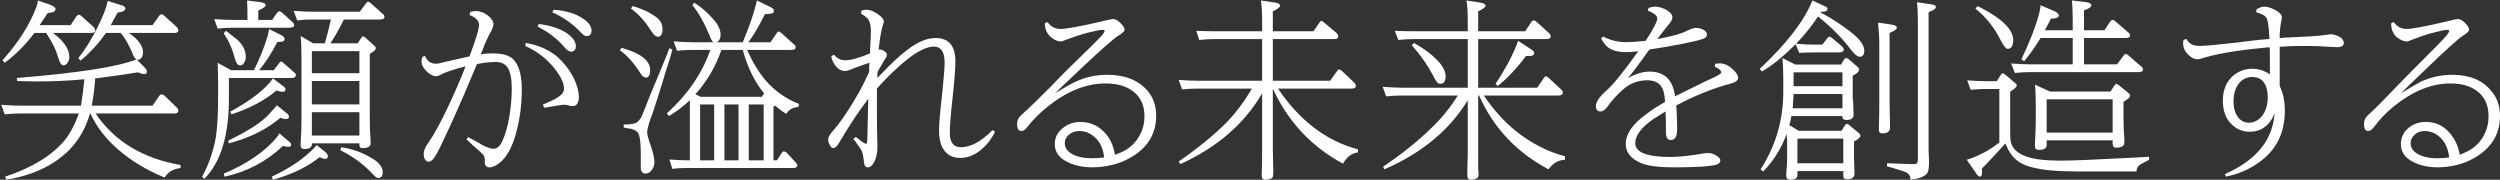
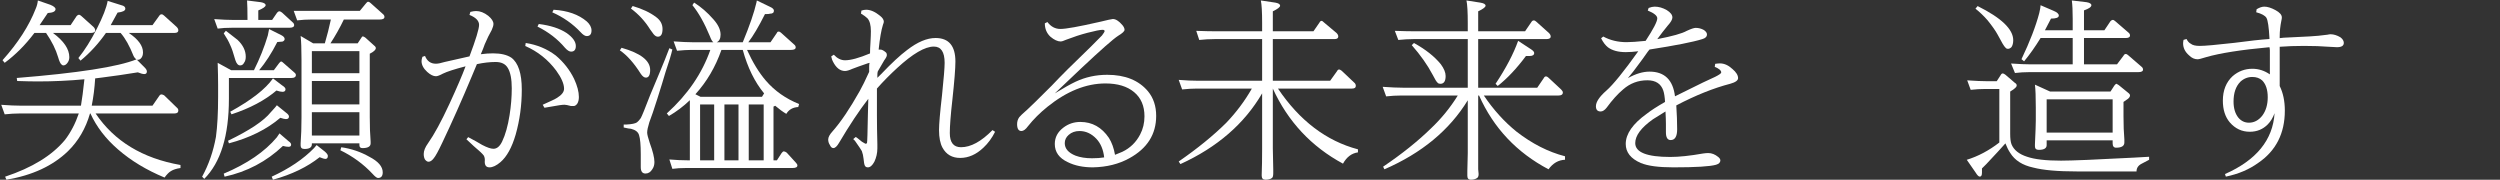
<svg xmlns="http://www.w3.org/2000/svg" width="626" height="45" viewBox="0 0 626 45" fill="none">
  <rect x="0" y="0" width="626" height="45" fill="#333333" stroke="none" />
  <path d="M22.752 8.248H13.258C15.991 10.271 17.358 12.295 17.358 14.319C17.358 14.897 17.178 15.403 16.818 15.837C16.53 16.198 16.207 16.379 15.847 16.379C15.703 16.379 15.559 16.306 15.415 16.162C15.128 15.945 14.84 15.331 14.552 14.319C13.977 12.367 12.97 10.344 11.531 8.248H8.618C6.389 11.211 3.907 13.704 1.174 15.728L0.634 15.078C4.518 10.741 7.288 6.441 8.942 2.176C9.23 1.526 9.41 0.839 9.481 0.117L12.61 1.201C13.473 1.562 13.905 1.923 13.905 2.285C13.905 2.863 13.258 3.188 11.963 3.261C11.172 4.417 10.488 5.429 9.913 6.296H17.681L19.192 4.019C19.408 3.803 19.587 3.694 19.731 3.694C19.947 3.694 20.163 3.803 20.379 4.019L23.4 6.73C23.687 7.019 23.831 7.308 23.831 7.597C23.831 8.031 23.471 8.248 22.752 8.248ZM43.684 8.248H32.247C34.62 9.838 35.807 11.464 35.807 13.126C35.807 13.777 35.627 14.283 35.268 14.644C35.052 14.861 34.8 14.969 34.513 14.969C34.441 14.969 34.369 14.969 34.297 14.969L36.239 16.921C36.599 17.282 36.778 17.607 36.778 17.896C36.778 18.33 36.562 18.547 36.131 18.547C35.771 18.547 35.232 18.402 34.513 18.113C31.42 18.619 28.435 19.053 25.558 19.414L23.831 19.631C23.687 22.016 23.4 24.293 22.968 26.461H38.181L39.907 23.968C40.051 23.751 40.231 23.642 40.447 23.642C40.59 23.642 40.806 23.715 41.094 23.859L44.223 26.895C44.511 27.112 44.654 27.365 44.654 27.654C44.654 28.16 44.331 28.413 43.684 28.413H23.939C28.614 35.351 35.699 39.652 45.194 41.314V42.073C44.187 42.217 43.396 42.47 42.82 42.832C42.317 43.121 41.777 43.663 41.202 44.458C36.67 42.579 32.786 40.23 29.549 37.411C26.457 34.737 24.155 31.737 22.644 28.413H22.537C21.457 32.171 19.623 35.315 17.034 37.845C13.222 41.531 8.079 43.916 1.605 45L1.282 44.241C8.043 42.001 13.042 38.929 16.279 35.026C17.717 33.147 18.868 30.942 19.731 28.413H4.95C3.799 28.413 2.54 28.485 1.174 28.63L0.311 26.244C2.253 26.389 3.907 26.461 5.274 26.461H20.271C20.558 24.799 20.846 22.594 21.134 19.848C17.322 20.209 13.438 20.39 9.481 20.39C8.043 20.39 6.317 20.354 4.303 20.282L4.195 19.523C19.515 18.294 29.514 16.74 34.189 14.861C33.901 14.716 33.649 14.427 33.434 13.994C32.427 11.464 31.348 9.549 30.197 8.248H26.529C24.658 10.922 22.537 13.235 20.163 15.186L19.623 14.536C21.206 12.584 22.752 10.127 24.263 7.163C25.773 4.2 26.672 1.887 26.96 0.225L30.413 1.309C31.06 1.454 31.384 1.743 31.384 2.176C31.384 2.682 30.736 3.008 29.442 3.152C28.866 4.236 28.291 5.284 27.715 6.296H38.181L39.907 3.911C40.051 3.694 40.231 3.586 40.447 3.586C40.663 3.586 40.878 3.694 41.094 3.911L44.223 6.73C44.511 7.019 44.654 7.308 44.654 7.597C44.654 8.031 44.331 8.248 43.684 8.248Z" fill="white" />
-   <path d="M82.744 10.85H89.56L90.426 9.549C90.57 9.259 90.714 9.115 90.859 9.115C91.003 9.115 91.219 9.223 91.508 9.44L93.671 11.392C93.96 11.608 94.104 11.825 94.104 12.042C94.104 12.476 93.599 12.946 92.59 13.451V29.28C92.59 31.665 92.662 33.725 92.806 35.46C92.806 35.676 92.806 35.821 92.806 35.893C92.806 36.688 92.121 37.086 90.75 37.086C90.245 37.086 89.993 36.833 89.993 36.327V35.893H78.092V36.11C78.092 36.905 77.479 37.303 76.252 37.303C75.603 37.303 75.279 37.014 75.279 36.435C75.279 36.363 75.279 36.182 75.279 35.893C75.423 33.942 75.495 31.81 75.495 29.497V14.861C75.495 12.259 75.423 10.307 75.279 9.007L78.416 10.85H81.338C81.915 8.898 82.419 6.911 82.852 4.887H78.092C76.793 4.887 75.567 4.959 74.413 5.104L73.548 2.719C75.423 2.863 77.046 2.935 78.416 2.935H90.101L91.616 0.875C91.832 0.586 92.013 0.442 92.157 0.442C92.373 0.442 92.59 0.55 92.806 0.767L95.835 3.477C96.124 3.694 96.268 3.947 96.268 4.236C96.268 4.67 95.871 4.887 95.078 4.887H86.098C85.088 6.983 83.97 8.97 82.744 10.85ZM89.993 18.33V12.801H78.092V18.33H89.993ZM89.993 20.282H78.092V26.136H89.993V20.282ZM89.993 28.087H78.092V33.942H89.993V28.087ZM73.007 19.523H57.319V24.727C57.319 33.978 55.263 40.663 51.152 44.783L50.611 44.241C52.27 41.206 53.424 37.881 54.073 34.267C54.434 31.593 54.614 28.268 54.614 24.293V21.257C54.614 19.739 54.578 17.896 54.506 15.728L57.86 17.571H63.594C65.037 14.68 66.191 11.789 67.056 8.898C67.2 8.248 67.309 7.706 67.381 7.272L70.41 8.79C70.987 9.079 71.276 9.404 71.276 9.765C71.276 10.055 71.095 10.271 70.735 10.416C70.518 10.416 70.085 10.452 69.436 10.524C67.994 13.343 66.479 15.692 64.892 17.571H68.571L69.869 15.837C70.085 15.547 70.266 15.403 70.41 15.403C70.554 15.403 70.771 15.547 71.059 15.837L73.656 18.113C73.944 18.33 74.089 18.547 74.089 18.764C74.089 19.27 73.728 19.523 73.007 19.523ZM64.676 2.61V4.995H68.138L69.328 3.261C69.544 2.971 69.761 2.827 69.977 2.827C70.122 2.827 70.338 2.935 70.626 3.152L73.223 5.537C73.512 5.754 73.656 6.007 73.656 6.296C73.656 6.73 73.259 6.947 72.466 6.947H58.184C56.742 6.947 55.516 7.019 54.506 7.163L53.64 4.778C55.588 4.923 57.211 4.995 58.509 4.995H61.971V4.67C61.971 2.646 61.935 1.128 61.863 0.117L65.325 0.55C66.118 0.695 66.515 0.948 66.515 1.309C66.515 1.671 65.902 2.104 64.676 2.61ZM56.02 8.356L56.561 7.706C57.715 8.573 58.689 9.332 59.483 9.982C60.853 11.283 61.538 12.693 61.538 14.21C61.538 14.861 61.394 15.367 61.105 15.728C60.889 16.162 60.565 16.379 60.132 16.379C59.627 16.379 59.23 15.945 58.942 15.078C58.437 13.271 58.004 12.006 57.643 11.283C57.283 10.416 56.742 9.44 56.02 8.356ZM68.354 19.631L70.626 21.366C71.204 21.727 71.492 22.052 71.492 22.341C71.492 22.775 71.24 22.992 70.735 22.992C70.374 22.992 69.869 22.884 69.22 22.667C66.335 25.124 62.584 27.112 57.968 28.63L57.643 27.979C62.909 25.088 66.479 22.305 68.354 19.631ZM69.977 33.4L72.249 35.351C72.682 35.64 72.898 35.929 72.898 36.218C72.898 36.58 72.682 36.761 72.249 36.761C71.889 36.761 71.42 36.688 70.843 36.544C66.731 40.447 61.863 43.012 56.237 44.241L56.02 43.482C61.863 41.025 66.299 37.989 69.328 34.375C69.4 34.231 69.617 33.906 69.977 33.4ZM79.282 36.327L81.338 37.953C81.842 38.387 82.095 38.748 82.095 39.037C82.095 39.543 81.879 39.796 81.446 39.796C81.229 39.796 80.76 39.652 80.039 39.362C76.938 41.82 73.043 43.699 68.354 45L68.03 44.241C72.43 42.217 75.964 39.832 78.633 37.086C78.849 36.869 79.066 36.616 79.282 36.327ZM85.233 37.628L85.449 36.869C87.973 37.23 90.317 38.025 92.481 39.254C94.717 40.41 95.835 41.711 95.835 43.157C95.835 44.096 95.439 44.566 94.645 44.566C94.357 44.566 93.888 44.205 93.239 43.482C91.003 41.097 88.334 39.146 85.233 37.628ZM69.328 26.353L71.6 28.196C72.105 28.557 72.358 28.882 72.358 29.172C72.358 29.605 72.105 29.822 71.6 29.822C71.312 29.822 70.843 29.714 70.194 29.497C66.804 32.388 62.512 34.52 57.319 35.893L57.102 35.243C62.512 32.641 66.082 30.256 67.814 28.087C68.751 27.076 69.256 26.497 69.328 26.353Z" fill="white" />
+   <path d="M82.744 10.85H89.56L90.426 9.549C90.57 9.259 90.714 9.115 90.859 9.115C91.003 9.115 91.219 9.223 91.508 9.44L93.671 11.392C93.96 11.608 94.104 11.825 94.104 12.042C94.104 12.476 93.599 12.946 92.59 13.451V29.28C92.59 31.665 92.662 33.725 92.806 35.46C92.806 35.676 92.806 35.821 92.806 35.893C92.806 36.688 92.121 37.086 90.75 37.086C90.245 37.086 89.993 36.833 89.993 36.327V35.893H78.092V36.11C78.092 36.905 77.479 37.303 76.252 37.303C75.603 37.303 75.279 37.014 75.279 36.435C75.279 36.363 75.279 36.182 75.279 35.893C75.423 33.942 75.495 31.81 75.495 29.497V14.861C75.495 12.259 75.423 10.307 75.279 9.007L78.416 10.85H81.338C81.915 8.898 82.419 6.911 82.852 4.887H78.092C76.793 4.887 75.567 4.959 74.413 5.104L73.548 2.719H90.101L91.616 0.875C91.832 0.586 92.013 0.442 92.157 0.442C92.373 0.442 92.59 0.55 92.806 0.767L95.835 3.477C96.124 3.694 96.268 3.947 96.268 4.236C96.268 4.67 95.871 4.887 95.078 4.887H86.098C85.088 6.983 83.97 8.97 82.744 10.85ZM89.993 18.33V12.801H78.092V18.33H89.993ZM89.993 20.282H78.092V26.136H89.993V20.282ZM89.993 28.087H78.092V33.942H89.993V28.087ZM73.007 19.523H57.319V24.727C57.319 33.978 55.263 40.663 51.152 44.783L50.611 44.241C52.27 41.206 53.424 37.881 54.073 34.267C54.434 31.593 54.614 28.268 54.614 24.293V21.257C54.614 19.739 54.578 17.896 54.506 15.728L57.86 17.571H63.594C65.037 14.68 66.191 11.789 67.056 8.898C67.2 8.248 67.309 7.706 67.381 7.272L70.41 8.79C70.987 9.079 71.276 9.404 71.276 9.765C71.276 10.055 71.095 10.271 70.735 10.416C70.518 10.416 70.085 10.452 69.436 10.524C67.994 13.343 66.479 15.692 64.892 17.571H68.571L69.869 15.837C70.085 15.547 70.266 15.403 70.41 15.403C70.554 15.403 70.771 15.547 71.059 15.837L73.656 18.113C73.944 18.33 74.089 18.547 74.089 18.764C74.089 19.27 73.728 19.523 73.007 19.523ZM64.676 2.61V4.995H68.138L69.328 3.261C69.544 2.971 69.761 2.827 69.977 2.827C70.122 2.827 70.338 2.935 70.626 3.152L73.223 5.537C73.512 5.754 73.656 6.007 73.656 6.296C73.656 6.73 73.259 6.947 72.466 6.947H58.184C56.742 6.947 55.516 7.019 54.506 7.163L53.64 4.778C55.588 4.923 57.211 4.995 58.509 4.995H61.971V4.67C61.971 2.646 61.935 1.128 61.863 0.117L65.325 0.55C66.118 0.695 66.515 0.948 66.515 1.309C66.515 1.671 65.902 2.104 64.676 2.61ZM56.02 8.356L56.561 7.706C57.715 8.573 58.689 9.332 59.483 9.982C60.853 11.283 61.538 12.693 61.538 14.21C61.538 14.861 61.394 15.367 61.105 15.728C60.889 16.162 60.565 16.379 60.132 16.379C59.627 16.379 59.23 15.945 58.942 15.078C58.437 13.271 58.004 12.006 57.643 11.283C57.283 10.416 56.742 9.44 56.02 8.356ZM68.354 19.631L70.626 21.366C71.204 21.727 71.492 22.052 71.492 22.341C71.492 22.775 71.24 22.992 70.735 22.992C70.374 22.992 69.869 22.884 69.22 22.667C66.335 25.124 62.584 27.112 57.968 28.63L57.643 27.979C62.909 25.088 66.479 22.305 68.354 19.631ZM69.977 33.4L72.249 35.351C72.682 35.64 72.898 35.929 72.898 36.218C72.898 36.58 72.682 36.761 72.249 36.761C71.889 36.761 71.42 36.688 70.843 36.544C66.731 40.447 61.863 43.012 56.237 44.241L56.02 43.482C61.863 41.025 66.299 37.989 69.328 34.375C69.4 34.231 69.617 33.906 69.977 33.4ZM79.282 36.327L81.338 37.953C81.842 38.387 82.095 38.748 82.095 39.037C82.095 39.543 81.879 39.796 81.446 39.796C81.229 39.796 80.76 39.652 80.039 39.362C76.938 41.82 73.043 43.699 68.354 45L68.03 44.241C72.43 42.217 75.964 39.832 78.633 37.086C78.849 36.869 79.066 36.616 79.282 36.327ZM85.233 37.628L85.449 36.869C87.973 37.23 90.317 38.025 92.481 39.254C94.717 40.41 95.835 41.711 95.835 43.157C95.835 44.096 95.439 44.566 94.645 44.566C94.357 44.566 93.888 44.205 93.239 43.482C91.003 41.097 88.334 39.146 85.233 37.628ZM69.328 26.353L71.6 28.196C72.105 28.557 72.358 28.882 72.358 29.172C72.358 29.605 72.105 29.822 71.6 29.822C71.312 29.822 70.843 29.714 70.194 29.497C66.804 32.388 62.512 34.52 57.319 35.893L57.102 35.243C62.512 32.641 66.082 30.256 67.814 28.087C68.751 27.076 69.256 26.497 69.328 26.353Z" fill="white" />
  <path d="M119.414 16.062L118.105 19.198C115.631 25.109 113.194 30.587 110.793 35.633C109.774 37.796 109.047 39.129 108.61 39.634C108.174 40.211 107.737 40.499 107.301 40.499C107.01 40.499 106.719 40.319 106.428 39.958C106.209 39.598 106.1 39.129 106.1 38.553C106.1 37.76 106.464 36.859 107.191 35.849C108.719 33.687 110.502 30.407 112.539 26.01C114.431 21.901 115.777 18.765 116.577 16.603C113.812 17.324 111.921 17.936 110.902 18.441C110.102 18.873 109.52 19.09 109.156 19.09C108.501 19.09 107.773 18.729 106.973 18.008C106.027 17.143 105.554 16.242 105.554 15.305C105.554 15.017 105.627 14.656 105.773 14.224L106.428 14.008C106.937 15.305 107.846 15.954 109.156 15.954C109.665 15.954 110.393 15.81 111.338 15.521C112.357 15.305 114.431 14.837 117.559 14.116C119.16 9.863 119.96 7.232 119.96 6.223C119.96 5.213 119.16 4.384 117.559 3.736L117.777 2.979C118.359 2.835 118.832 2.762 119.196 2.762C120.215 2.762 121.233 3.159 122.252 3.952C123.125 4.673 123.561 5.358 123.561 6.006C123.561 6.367 123.416 6.871 123.125 7.52C122.543 8.529 121.961 9.719 121.379 11.088C121.16 11.737 120.833 12.566 120.397 13.575C121.488 13.431 122.506 13.359 123.452 13.359C125.417 13.359 126.945 13.719 128.036 14.44C129.782 15.738 130.655 18.405 130.655 22.442C130.655 26.334 130.146 30.083 129.127 33.687C128.181 36.931 126.908 39.237 125.308 40.607C124.289 41.472 123.38 41.905 122.579 41.905C121.779 41.905 121.379 41.436 121.379 40.499C121.451 39.922 121.379 39.418 121.16 38.985C120.869 38.553 120.033 37.76 118.65 36.606C117.85 35.886 117.232 35.309 116.795 34.876L117.232 34.336C118.614 35.056 119.778 35.705 120.724 36.282C121.961 36.931 122.907 37.255 123.561 37.255C124.434 37.255 125.162 36.642 125.744 35.417C126.544 33.759 127.163 31.56 127.599 28.821C127.963 26.514 128.145 24.28 128.145 22.117C128.145 19.811 127.818 18.117 127.163 17.035C126.581 16.026 125.562 15.521 124.107 15.521C122.652 15.521 121.088 15.702 119.414 16.062ZM131.528 11.521L131.637 10.764C134.475 11.196 136.985 12.242 139.167 13.9C141.132 15.558 142.66 17.504 143.751 19.738C144.551 21.468 144.951 22.982 144.951 24.28C144.951 25.001 144.806 25.577 144.515 26.01C144.224 26.37 143.933 26.55 143.642 26.55C143.424 26.55 143.205 26.55 142.987 26.55C142.187 26.334 141.641 26.226 141.35 26.226C141.059 26.226 140.659 26.262 140.15 26.334C140.15 26.334 138.876 26.55 136.33 26.983L135.893 26.226C137.858 25.361 139.058 24.784 139.495 24.496C140.659 23.775 141.241 23.018 141.241 22.225C141.241 21 140.586 19.486 139.277 17.684C137.239 14.945 134.657 12.89 131.528 11.521ZM138.294 3.087L138.622 2.438C142.114 2.654 144.879 3.628 146.916 5.358C147.716 6.078 148.116 6.835 148.116 7.628C148.116 8.565 147.716 9.034 146.916 9.034C146.479 9.034 145.97 8.709 145.388 8.061C143.424 5.97 141.059 4.312 138.294 3.087ZM134.584 6.655L134.911 6.006C137.821 6.367 140.15 7.124 141.896 8.277C143.424 9.358 144.188 10.44 144.188 11.521C144.188 12.458 143.787 12.927 142.987 12.927C142.551 12.927 142.041 12.602 141.459 11.953C139.64 9.791 137.349 8.025 134.584 6.655Z" fill="white" />
  <path d="M198.065 12.498H187.058C188.482 15.629 190.05 18.191 191.76 20.183C193.968 22.745 196.747 24.702 200.095 26.054L199.881 26.801C198.528 26.872 197.53 27.442 196.889 28.509C196.034 28.011 195.108 27.335 194.111 26.481C193.968 26.552 193.826 26.623 193.683 26.694V40.143H194.538L195.714 38.329C195.927 38.044 196.105 37.902 196.248 37.902C196.462 37.902 196.711 38.009 196.996 38.222L199.24 40.677C199.525 40.962 199.668 41.211 199.668 41.424C199.668 41.851 199.276 42.065 198.492 42.065H171.883C170.529 42.065 169.354 42.136 168.356 42.278L167.608 39.93C169.247 40.072 170.778 40.143 172.203 40.143H172.738V28.402V27.869C172.738 26.445 172.738 25.52 172.738 25.093C171.099 26.659 169.354 27.975 167.501 29.043L166.967 28.402C172.168 23.706 175.801 18.404 177.867 12.498H173.058C172.132 12.498 170.956 12.569 169.532 12.712L168.677 10.363C170.672 10.506 172.239 10.577 173.379 10.577H178.615C178.33 10.363 178.045 9.865 177.76 9.083C176.407 5.809 174.946 3.212 173.379 1.291L173.806 0.65C175.516 1.718 177.119 3.105 178.615 4.813C179.826 6.165 180.432 7.446 180.432 8.656C180.432 9.652 180.111 10.292 179.47 10.577H185.989C187.699 6.45 188.839 3.141 189.409 0.65L189.515 0.117L192.828 1.718C193.469 2.002 193.79 2.322 193.79 2.678C193.79 3.176 193.469 3.425 192.828 3.425C192.686 3.497 192.258 3.532 191.546 3.532C189.979 6.663 188.589 9.011 187.378 10.577H192.935L194.538 8.229C194.609 8.015 194.752 7.908 194.966 7.908C195.179 7.908 195.393 8.015 195.607 8.229L198.813 11.111C199.098 11.324 199.24 11.573 199.24 11.858C199.24 12.285 198.848 12.498 198.065 12.498ZM175.409 24.239H190.798L191.332 23.386C188.981 20.539 187.2 16.91 185.989 12.498H180.646C179.15 16.768 176.977 20.468 174.127 23.599L175.409 24.239ZM191.225 40.143V26.161H187.485V40.143H191.225ZM184.92 40.143V26.161H181.394V40.143H184.92ZM178.829 40.143V26.161H175.302V40.143H178.829ZM157.99 2.145L158.418 1.504C160.84 2.216 162.799 3.141 164.295 4.279C165.364 5.062 165.898 6.058 165.898 7.268C165.898 8.549 165.506 9.189 164.723 9.189C164.366 9.189 164.01 8.976 163.654 8.549C163.583 8.478 163.298 8.086 162.799 7.375C161.517 5.311 159.914 3.568 157.99 2.145ZM155.212 12.605L155.639 11.964C160.412 13.316 162.799 15.167 162.799 17.515C162.799 18.796 162.443 19.436 161.73 19.436C161.303 19.436 160.876 19.116 160.448 18.476C158.738 15.771 156.993 13.815 155.212 12.605ZM156.173 31.925V31.177C156.458 31.177 156.708 31.177 156.922 31.177C158.204 31.106 159.059 30.928 159.486 30.644C159.771 30.43 160.092 30.074 160.448 29.576C160.733 29.078 161.517 27.157 162.799 23.812C163.227 22.745 164.046 20.788 165.257 17.942C166.041 16.092 166.824 14.135 167.608 12.071L168.356 12.392C168.071 13.672 167.501 15.558 166.646 18.049C166.219 19.543 165.542 21.749 164.616 24.666C163.761 27.37 163.084 29.363 162.585 30.644C162.229 31.782 162.051 32.636 162.051 33.205C162.051 33.632 162.265 34.486 162.692 35.767C163.476 37.902 163.868 39.503 163.868 40.57C163.868 41.282 163.69 41.887 163.333 42.385C162.906 43.096 162.336 43.452 161.624 43.452C160.84 43.452 160.448 42.919 160.448 41.851C160.448 41.638 160.448 41.14 160.448 40.357C160.448 39.788 160.448 39.218 160.448 38.649C160.448 36.301 160.306 34.7 160.021 33.846C159.807 33.063 159.13 32.529 157.99 32.245C157.705 32.245 157.1 32.138 156.173 31.925Z" fill="white" />
  <path d="M217.747 15.737L217.315 15.844C215.444 16.487 214.148 16.952 213.428 17.238C212.636 17.596 212.024 17.774 211.593 17.774C210.369 17.774 209.361 16.988 208.569 15.415C208.425 15.2 208.281 14.771 208.137 14.128L208.785 13.699C209.649 14.628 210.585 15.093 211.593 15.093C213.032 15.093 215.12 14.521 217.855 13.377C217.855 12.591 217.891 11.697 217.963 10.696C218.035 9.481 218.071 8.515 218.071 7.8C218.071 6.299 217.783 5.226 217.207 4.583C216.848 4.226 216.308 3.832 215.588 3.403L215.696 2.653C216.128 2.51 216.524 2.438 216.884 2.438C217.963 2.438 219.115 2.939 220.339 3.94C220.987 4.44 221.311 4.941 221.311 5.441C221.311 5.584 221.239 5.834 221.095 6.192C220.663 7.55 220.303 9.624 220.015 12.412C220.231 12.412 220.375 12.412 220.447 12.412C220.807 12.412 221.239 12.627 221.743 13.055C221.959 13.198 222.067 13.449 222.067 13.806C222.067 14.092 221.851 14.521 221.419 15.093C221.059 15.665 220.519 16.595 219.799 17.881C219.727 18.096 219.691 18.418 219.691 18.847C219.691 19.133 219.691 19.347 219.691 19.49C219.979 19.204 220.303 18.883 220.663 18.525C223.254 15.808 225.414 13.806 227.142 12.519C229.733 10.517 232.109 9.516 234.268 9.516C237.58 9.516 239.235 11.482 239.235 15.415C239.235 17.131 238.983 20.312 238.479 24.96C238.047 28.749 237.832 31.538 237.832 33.325C237.832 35.684 238.767 36.864 240.639 36.864C243.087 36.864 245.714 35.434 248.522 32.574L249.169 33.003C248.378 34.576 247.406 35.899 246.254 36.971C244.454 38.687 242.511 39.545 240.423 39.545C238.407 39.545 236.932 38.687 235.996 36.971C235.42 35.899 235.132 34.433 235.132 32.574C235.132 31.073 235.384 28.141 235.888 23.78C236.32 19.633 236.536 16.952 236.536 15.737C236.536 13.02 235.636 11.661 233.836 11.661C231.605 11.661 228.545 13.449 224.658 17.023C222.858 18.668 221.167 20.384 219.583 22.171V25.067C219.583 26.854 219.583 28.106 219.583 28.821C219.583 31.037 219.619 33.468 219.691 36.113C219.691 36.542 219.691 36.9 219.691 37.186C219.691 38.33 219.439 39.438 218.935 40.51C218.431 41.44 217.891 41.905 217.315 41.905C216.956 41.905 216.704 41.762 216.56 41.476C216.416 41.19 216.308 40.618 216.236 39.76C216.164 39.045 216.02 38.401 215.804 37.829C215.66 37.543 215.084 36.685 214.076 35.255L213.644 34.826L214.292 34.29C214.436 34.362 214.94 34.755 215.804 35.47C216.38 35.827 216.704 36.006 216.776 36.006C216.92 36.006 217.028 35.934 217.099 35.792C217.171 35.506 217.243 33.218 217.315 28.928C217.315 28.785 217.351 27.391 217.423 24.745C215.192 27.605 212.744 31.287 210.081 35.792C209.577 36.65 209.109 37.078 208.677 37.078C208.317 37.078 208.029 36.828 207.813 36.328C207.525 35.899 207.381 35.434 207.381 34.934C207.381 34.362 207.741 33.682 208.461 32.896C210.549 30.537 212.816 27.176 215.264 22.815C215.912 21.671 216.704 20.062 217.639 17.989C217.639 17.488 217.639 17.059 217.639 16.702C217.639 16.273 217.675 15.951 217.747 15.737Z" fill="white" />
  <path d="M273.666 41.905C271.207 41.905 269.11 41.471 267.374 40.605C265.205 39.594 264.12 38.078 264.12 36.057C264.12 34.396 264.843 33.025 266.289 31.942C267.519 31.003 268.929 30.534 270.52 30.534C273.486 30.534 275.872 31.869 277.68 34.541C278.403 35.696 278.91 37.104 279.199 38.764C279.922 38.475 280.537 38.223 281.043 38.006C282.996 37.068 284.479 35.623 285.491 33.674C286.214 32.303 286.576 30.786 286.576 29.126C286.576 26.527 285.708 24.505 283.972 23.061C282.237 21.617 279.85 20.895 276.812 20.895C271.967 20.895 267.121 22.845 262.276 26.743C260.395 28.259 258.768 29.884 257.394 31.617C256.815 32.411 256.273 32.808 255.766 32.808C255.043 32.808 254.682 32.23 254.682 31.075C254.682 30.425 254.862 29.848 255.224 29.343C255.369 29.126 256.056 28.476 257.285 27.393C257.864 26.888 259.889 24.902 263.36 21.437C264.518 20.21 265.855 18.838 267.374 17.322C272.22 12.629 275.077 9.813 275.944 8.875C276.378 8.297 276.595 7.936 276.595 7.792C276.595 7.575 276.415 7.467 276.053 7.467C275.474 7.467 274.209 7.72 272.256 8.225C270.593 8.658 268.821 9.236 266.94 9.958C266.289 10.247 265.855 10.391 265.639 10.391C264.843 10.391 263.975 9.994 263.035 9.2C262.095 8.333 261.625 7.214 261.625 5.843L262.276 5.518C263.143 6.673 264.228 7.25 265.53 7.25C266.904 7.25 270.123 6.673 275.185 5.518C277.282 5.012 278.44 4.76 278.657 4.76C279.38 4.76 280.175 5.265 281.043 6.276C281.405 6.709 281.586 7.106 281.586 7.467C281.586 7.828 281.043 8.333 279.958 8.983C278.729 9.777 275.655 12.485 270.737 17.105C267.555 20.137 265.349 22.231 264.12 23.386C266.362 22.015 268.097 21.04 269.327 20.462C271.786 19.307 274.426 18.73 277.246 18.73C281.73 18.73 285.129 20.101 287.444 22.845C288.818 24.505 289.505 26.563 289.505 29.018C289.505 33.638 287.263 37.176 282.779 39.63C280.175 41.074 277.138 41.832 273.666 41.905ZM276.487 39.414C276.27 37.465 275.619 35.912 274.534 34.757C273.305 33.458 271.894 32.808 270.303 32.808C269.218 32.808 268.314 33.133 267.591 33.782C266.94 34.36 266.615 35.046 266.615 35.84C266.615 37.212 267.519 38.259 269.327 38.981C270.484 39.414 271.858 39.63 273.449 39.63C274.607 39.63 275.619 39.558 276.487 39.414Z" fill="white" />
  <path d="M338.532 22.178H320C325.428 30.22 332.105 35.292 340.032 37.393V38.153C338.461 38.371 337.211 39.313 336.283 40.979C328.356 36.704 322.5 30.437 318.715 22.178V37.175C318.715 37.538 318.751 39.276 318.822 42.392V43.37C318.822 44.022 318.715 44.42 318.501 44.565C318.144 44.855 317.608 45 316.894 45C316.251 45 315.93 44.674 315.93 44.022C315.93 43.95 315.93 43.841 315.93 43.696C316.001 41.957 316.037 39.783 316.037 37.175V23.373C311.609 30.981 304.789 36.886 295.577 41.088L295.148 40.436C299.862 37.175 303.825 33.951 307.039 30.763C309.538 28.155 311.681 25.293 313.466 22.178H299.755C298.612 22.178 297.362 22.25 296.005 22.395L295.148 20.004C297.005 20.149 298.648 20.222 300.076 20.222H316.037V9.789H304.147C302.861 9.789 301.576 9.861 300.29 10.006L299.54 7.724C301.54 7.796 303.147 7.833 304.361 7.833H316.037V5.768C316.037 3.015 315.93 1.131 315.716 0.117L319.358 0.66C320.143 0.805 320.536 1.058 320.536 1.421C320.536 1.783 319.929 2.254 318.715 2.833V7.833H328.891L330.391 5.659C330.534 5.369 330.712 5.224 330.927 5.224C331.069 5.224 331.284 5.369 331.569 5.659L334.676 8.267C334.961 8.557 335.104 8.847 335.104 9.137C335.104 9.571 334.783 9.789 334.14 9.789H318.715V20.222H333.069L334.783 17.831C334.926 17.541 335.104 17.396 335.319 17.396C335.461 17.396 335.676 17.505 335.961 17.722L339.068 20.657C339.353 20.874 339.496 21.164 339.496 21.526C339.496 21.961 339.175 22.178 338.532 22.178Z" fill="white" />
  <path d="M370.356 23.917H370.138V37.175C370.138 37.538 370.138 39.276 370.138 42.392L370.247 43.587C370.247 44.167 370.066 44.529 369.704 44.674C369.341 44.891 368.87 45 368.29 45C367.711 45 367.421 44.674 367.421 44.022C367.421 44.022 367.421 43.877 367.421 43.587C367.421 43.442 367.421 43.189 367.421 42.827C367.421 41.957 367.457 40.472 367.529 38.371C367.529 37.864 367.529 37.465 367.529 37.175V25.112C362.964 32.575 356.006 38.334 346.657 42.392L346.331 41.74C351.042 38.552 355.028 35.364 358.289 32.176C360.898 29.713 363.145 26.96 365.029 23.917H350.897C349.665 23.917 348.397 23.989 347.092 24.134L346.223 21.743C348.324 21.888 349.991 21.961 351.223 21.961H367.529V9.789H353.941C352.781 9.789 351.513 9.861 350.136 10.006L349.266 7.724C351.296 7.796 352.926 7.833 354.158 7.833H367.529V5.768C367.529 3.015 367.421 1.131 367.203 0.117L370.682 0.66C371.552 0.805 371.986 1.058 371.986 1.421C371.986 1.783 371.37 2.254 370.138 2.833V7.833H381.879L383.509 5.442C383.654 5.224 383.836 5.116 384.053 5.116C384.27 5.116 384.488 5.224 384.705 5.442L387.858 8.267C388.148 8.557 388.293 8.847 388.293 9.137C388.293 9.571 387.93 9.789 387.206 9.789H370.138V21.961H384.923L386.553 19.57C386.698 19.28 386.879 19.135 387.097 19.135C387.314 19.135 387.532 19.244 387.749 19.461L390.902 22.395C391.191 22.685 391.336 22.939 391.336 23.156C391.336 23.663 390.974 23.917 390.249 23.917H371.552C373.943 27.467 376.661 30.474 379.705 32.937C383.618 35.98 387.677 38.045 391.88 39.132V40.001C390.213 40.073 388.836 40.87 387.749 42.392C379.777 38.19 373.979 32.031 370.356 23.917ZM353.506 11.31L354.05 10.767C356.949 12.361 359.195 14.136 360.789 16.092C361.587 17.179 361.985 18.157 361.985 19.026C361.985 20.33 361.55 20.983 360.681 20.983C360.391 20.983 360.174 20.91 360.029 20.765C359.739 20.548 359.304 19.86 358.724 18.7C357.42 16.237 355.68 13.774 353.506 11.31ZM380.14 10.223L383.292 12.288C383.872 12.651 384.162 12.977 384.162 13.266C384.162 13.774 383.763 14.027 382.966 14.027C382.821 14.027 382.531 14.027 382.096 14.027C379.777 17.143 377.422 19.642 375.03 21.526L374.487 20.983C377.096 17.07 378.98 13.484 380.14 10.223Z" fill="white" />
  <path d="M414.982 9.799C418.733 9.076 421.186 8.389 422.34 7.738C423.422 7.232 424.179 6.979 424.612 6.979C425.333 6.979 426.019 7.16 426.668 7.521C427.173 7.883 427.425 8.244 427.425 8.606C427.425 9.185 427.028 9.582 426.235 9.799C423.927 10.522 419.527 11.39 413.035 12.402C412.89 12.619 412.746 12.8 412.602 12.945C412.025 13.812 410.835 15.439 409.031 17.826L407.625 19.561C409.572 18.476 411.376 17.934 413.035 17.934C416.786 17.934 418.913 19.995 419.418 24.116C420.284 23.683 422.628 22.526 426.451 20.646L429.481 19.236C430.491 18.729 430.996 18.368 430.996 18.151C430.996 17.645 430.455 17.175 429.373 16.741L429.481 15.982C429.986 15.909 430.383 15.873 430.671 15.873C431.753 15.873 432.799 16.343 433.809 17.283C434.747 18.079 435.215 18.838 435.215 19.561C435.215 20.139 434.566 20.609 433.268 20.971C429.084 22.056 424.576 23.863 419.743 26.394C419.887 28.564 419.959 30.552 419.959 32.36C419.959 34.167 419.418 35.071 418.336 35.071C417.543 35.071 417.146 34.421 417.146 33.119V31.058C417.146 30.263 417.11 29.214 417.038 27.913C415.956 28.564 414.91 29.214 413.9 29.865C410.943 31.962 409.464 33.951 409.464 35.831C409.464 38.145 412.386 39.301 418.228 39.301C420.464 39.301 423.205 39.012 426.451 38.434C426.956 38.361 427.389 38.325 427.75 38.325C428.615 38.325 429.445 38.651 430.238 39.301C430.599 39.591 430.779 39.88 430.779 40.169C430.779 40.675 430.419 41.037 429.697 41.254C428.182 41.688 424.612 41.905 418.986 41.905C415.307 41.905 412.602 41.543 410.871 40.82C408.346 39.735 407.084 38.145 407.084 36.047C407.084 33.517 408.851 30.986 412.386 28.455C413.395 27.66 414.91 26.683 416.93 25.526C416.858 24.297 416.713 23.357 416.497 22.706C415.92 20.971 414.586 20.103 412.494 20.103C410.186 20.103 408.166 20.863 406.435 22.381C405.064 23.538 403.694 25.056 402.323 26.936C401.818 27.587 401.313 27.913 400.808 27.913C400.015 27.913 399.618 27.479 399.618 26.611C399.618 25.526 400.484 24.225 402.215 22.706C403.946 21.188 406.615 17.898 410.222 12.836C409.067 12.981 408.022 13.053 407.084 13.053C405.208 13.053 403.73 12.655 402.648 11.86C401.999 11.354 401.421 10.595 400.917 9.582L401.458 9.148C403.189 10.088 405.136 10.558 407.3 10.558C408.31 10.558 409.897 10.45 412.061 10.233C414.009 7.268 414.982 5.388 414.982 4.593C414.982 3.942 414.189 3.291 412.602 2.64L412.818 1.99C413.395 1.773 413.9 1.664 414.333 1.664C415.343 1.664 416.353 1.954 417.363 2.532C418.3 3.111 418.769 3.725 418.769 4.376C418.769 4.882 418.373 5.569 417.579 6.437C417.291 6.798 416.858 7.341 416.281 8.064C415.848 8.642 415.415 9.221 414.982 9.799Z" fill="white" />
-   <path d="M449.755 10.958C451.472 11.102 453.046 11.175 454.477 11.175H456.301L457.589 9.549C457.732 9.332 457.911 9.223 458.126 9.223C458.269 9.223 458.448 9.296 458.662 9.44L461.238 11.608C461.524 11.898 461.668 12.15 461.668 12.367C461.668 12.873 461.274 13.126 460.487 13.126H454.155C452.939 13.126 451.722 13.162 450.506 13.235L449.647 11.066C446.428 14.246 443.602 16.523 441.169 17.896L440.632 17.246C447.358 10.958 451.758 5.248 453.833 0.117L456.623 1.418C457.267 1.634 457.589 1.887 457.589 2.176C457.589 2.682 457.232 2.935 456.516 2.935C456.373 2.935 456.194 2.935 455.979 2.935L455.872 3.152C457.375 3.875 459.271 5.031 461.56 6.621C463.707 8.139 465.102 9.332 465.746 10.199C466.461 11.066 466.819 11.898 466.819 12.693C466.819 13.704 466.425 14.21 465.638 14.21C465.138 14.21 464.422 13.632 463.492 12.476C461.274 9.512 458.519 6.73 455.228 4.128C453.654 6.513 451.83 8.79 449.755 10.958ZM461.346 29.063H448.574C448.431 29.93 448.252 30.689 448.038 31.34L450.399 32.749H461.131L461.99 31.34C462.204 31.123 462.383 31.015 462.526 31.015C462.669 31.015 462.848 31.123 463.063 31.34L465.424 33.291C465.71 33.508 465.853 33.761 465.853 34.05C465.853 34.267 465.495 34.628 464.78 35.134C464.565 35.207 464.386 35.315 464.243 35.46V39.362C464.243 39.435 464.279 40.663 464.351 43.048C464.351 43.265 464.351 43.41 464.351 43.482C464.351 44.422 463.742 44.892 462.526 44.892C461.882 44.892 461.56 44.602 461.56 44.024V42.832H450.077V43.807C450.077 44.602 449.504 45 448.36 45C447.644 45 447.286 44.675 447.286 44.024C447.286 43.88 447.286 43.663 447.286 43.374C447.429 41.856 447.501 40.7 447.501 39.904V35.676V35.243L447.394 34.159C447.394 33.87 447.394 33.653 447.394 33.508C446.034 37.194 444.067 40.338 441.491 42.94L440.847 42.398C444.639 36.544 446.535 30.075 446.535 22.992V19.956C446.535 17.788 446.464 15.981 446.32 14.536L449.54 16.162H461.024L461.775 14.861C461.989 14.644 462.168 14.536 462.311 14.536C462.455 14.536 462.633 14.608 462.848 14.752L465.209 16.812C465.424 17.029 465.531 17.246 465.531 17.463C465.531 17.824 465.173 18.222 464.458 18.655C464.243 18.8 464.064 18.908 463.921 18.981V24.51C463.921 24.727 463.957 25.016 464.029 25.377C464.1 27.184 464.136 28.304 464.136 28.738C464.136 29.605 463.528 30.039 462.311 30.039C461.668 30.039 461.346 29.786 461.346 29.28V29.063ZM448.896 27.112H461.346V23.534H449.111C449.039 24.763 448.968 25.955 448.896 27.112ZM449.111 18.113V21.583H461.346V18.113H449.111ZM450.077 34.701V40.88H461.56V34.701H450.077ZM470.253 5.646L473.795 6.188C474.582 6.332 474.976 6.585 474.976 6.947C474.976 7.308 474.367 7.742 473.151 8.248V25.594C473.151 25.955 473.187 27.907 473.258 31.448C473.258 31.665 473.258 31.846 473.258 31.99C473.258 32.93 472.614 33.4 471.327 33.4C470.754 33.4 470.468 33.111 470.468 32.532C470.468 32.388 470.468 32.171 470.468 31.882C470.54 30.22 470.575 28.123 470.575 25.594V11.175C470.575 9.44 470.468 7.597 470.253 5.646ZM480.02 0.55L483.561 1.092C484.348 1.165 484.742 1.381 484.742 1.743C484.742 2.176 484.134 2.61 482.917 3.044V34.484C482.917 35.279 482.917 36.255 482.917 37.411C482.989 38.856 483.025 39.904 483.025 40.555C483.025 41.784 482.917 42.651 482.703 43.157C482.202 44.096 480.771 44.711 478.41 45C478.41 43.988 477.873 43.301 476.8 42.94C475.727 42.579 474.296 42.145 472.507 41.639V40.88L478.839 41.097C479.412 41.097 479.769 41.061 479.912 40.989C480.127 40.772 480.234 40.41 480.234 39.904V4.887C480.234 3.297 480.163 1.851 480.02 0.55Z" fill="white" />
  <path d="M497.59 20.334H499.981L500.96 18.82C501.105 18.532 501.286 18.387 501.503 18.387C501.648 18.387 501.866 18.496 502.155 18.712L504.547 20.766C504.837 20.91 504.982 21.126 504.982 21.415C504.982 21.631 504.801 21.883 504.438 22.171C504.293 22.316 504.04 22.496 503.677 22.712C503.532 22.784 503.424 22.856 503.351 22.928V33.523C503.351 34.676 503.46 35.541 503.677 36.118C504.257 37.559 505.562 38.604 507.591 39.253C509.475 39.902 512.301 40.226 516.07 40.226C518.751 40.226 524.839 39.974 534.333 39.469L538.138 39.253V40.01C537.993 40.082 537.377 40.406 536.29 40.983C535.42 41.415 534.985 42.064 534.985 42.929H520.092C515.237 42.929 511.577 42.605 509.113 41.956C506.431 41.379 504.511 40.154 503.351 38.28C502.916 37.631 502.518 36.839 502.155 35.901C501.141 37.055 499.546 38.785 497.372 41.091L496.285 42.172C496.285 42.676 496.285 43.037 496.285 43.253C496.285 43.902 496.104 44.226 495.742 44.226C495.452 44.226 495.089 43.866 494.655 43.145L492.48 40.01C495.307 39.145 498.025 37.703 500.634 35.685V22.279H497.155C495.923 22.279 494.691 22.352 493.459 22.496L492.589 20.117C494.618 20.261 496.285 20.334 497.59 20.334ZM512.048 7.576H519.005V4.765C519.005 2.747 518.933 1.198 518.788 0.117L522.484 0.549C523.281 0.693 523.68 0.945 523.68 1.306C523.68 1.738 523.064 2.171 521.832 2.603V7.576H526.941L528.463 5.306C528.68 5.09 528.861 4.982 529.006 4.982C529.224 4.982 529.441 5.09 529.658 5.306L532.92 8.117C533.21 8.333 533.355 8.585 533.355 8.874C533.355 9.306 532.992 9.522 532.267 9.522H521.832V16.117H530.093L531.724 13.955C531.869 13.667 532.05 13.522 532.267 13.522C532.485 13.522 532.702 13.63 532.92 13.847L536.181 16.658C536.471 16.874 536.616 17.126 536.616 17.414C536.616 17.847 536.217 18.063 535.42 18.063H508.134C506.902 18.063 505.707 18.135 504.547 18.279L503.569 15.901C505.598 16.045 507.265 16.117 508.569 16.117H519.005V9.522H510.961C509.584 11.757 508.207 13.703 506.83 15.36L506.178 14.82C508.279 10.423 509.765 6.567 510.635 3.252C510.852 2.315 510.961 1.666 510.961 1.306L514.222 2.711C515.092 3.072 515.526 3.468 515.526 3.9C515.526 4.405 514.874 4.657 513.57 4.657C513.062 5.666 512.555 6.639 512.048 7.576ZM509.548 21.198L513.352 22.928H528.463L529.441 21.415C529.659 21.126 529.84 20.982 529.985 20.982C530.13 21.054 530.311 21.162 530.528 21.306L532.92 23.253C533.21 23.469 533.355 23.685 533.355 23.901C533.355 24.189 533.173 24.478 532.811 24.766C532.304 25.126 531.941 25.379 531.724 25.523V29.09C531.724 31.325 531.796 33.271 531.941 34.928C531.941 35.289 531.941 35.541 531.941 35.685C531.941 36.55 531.253 36.983 529.876 36.983C529.296 36.983 529.006 36.622 529.006 35.901V35.145H512.483V36.334C512.483 37.127 511.83 37.523 510.526 37.523C509.874 37.523 509.548 37.235 509.548 36.658C509.548 36.514 509.548 36.334 509.548 36.118C509.692 33.091 509.765 31.109 509.765 30.172V26.928C509.765 24.262 509.692 22.352 509.548 21.198ZM529.006 24.874H512.483V33.199H529.006V24.874ZM494.655 2.171L495.198 1.522C501.141 4.477 504.112 7.324 504.112 10.063C504.112 10.784 503.967 11.36 503.677 11.793C503.387 12.081 503.098 12.225 502.808 12.225C502.518 12.225 502.3 12.117 502.155 11.901C501.866 11.684 501.213 10.603 500.199 8.657C499.691 7.72 498.858 6.531 497.698 5.09C496.756 4.009 495.742 3.036 494.655 2.171Z" fill="white" />
  <path d="M570.837 9.334V9.55L571.801 9.442C573.228 9.37 575.404 9.262 578.329 9.118C579.756 9.046 581.254 8.902 582.824 8.686C583.109 8.614 583.359 8.578 583.573 8.578C584.358 8.578 585.178 8.83 586.035 9.334C586.605 9.766 586.891 10.234 586.891 10.738C586.891 11.459 586.32 11.819 585.178 11.819C584.964 11.819 584.286 11.783 583.145 11.711C581.361 11.567 579.292 11.495 576.938 11.495C574.726 11.495 572.692 11.567 570.837 11.711V13.223V14.627C570.837 18.228 570.837 20.533 570.837 21.541C571.694 23.269 572.122 25.322 572.122 27.698C572.122 33.388 569.91 37.745 565.486 40.769C563.203 42.426 560.492 43.578 557.353 44.226L557.139 43.578C564.987 40.121 569.125 35.044 569.553 28.346C569.125 29.499 568.554 30.435 567.841 31.155C566.628 32.379 565.13 32.992 563.346 32.992C561.348 32.992 559.671 32.199 558.316 30.615C557.174 29.247 556.603 27.446 556.603 25.214C556.603 22.621 557.424 20.569 559.065 19.056C560.492 17.832 562.133 17.22 563.988 17.22C565.558 17.22 567.02 17.688 568.376 18.624V17.544V16.68V13.223C568.376 13.151 568.376 12.935 568.376 12.575C568.376 12.359 568.34 12.107 568.269 11.819C561.205 12.467 555.926 13.295 552.43 14.303C551.288 14.663 550.575 14.843 550.289 14.843C549.504 14.843 548.791 14.519 548.149 13.871C547.15 13.007 546.65 11.999 546.65 10.846C546.65 10.63 546.686 10.342 546.757 9.982L547.507 9.766C547.792 10.342 548.149 10.738 548.577 10.954C549.005 11.315 549.754 11.495 550.824 11.495C552.109 11.495 554.962 11.242 559.386 10.738C563.167 10.234 566.128 9.91 568.269 9.766V9.55C568.126 6.814 567.876 5.121 567.52 4.473C567.163 3.897 566.307 3.429 564.951 3.069L565.058 2.312C565.772 1.88 566.414 1.664 566.985 1.664C567.769 1.664 568.697 1.952 569.767 2.529C570.837 3.105 571.373 3.717 571.373 4.365C571.373 4.581 571.337 4.833 571.265 5.121C570.98 6.489 570.837 7.822 570.837 9.118V9.334ZM563.988 19.272C562.846 19.272 561.848 19.669 560.991 20.461C559.85 21.613 559.279 23.269 559.279 25.43C559.279 27.086 559.671 28.419 560.456 29.427C561.17 30.291 562.062 30.723 563.132 30.723C564.416 30.723 565.522 30.147 566.449 28.995C567.377 27.77 567.841 26.222 567.841 24.35C567.841 22.477 567.377 21.073 566.449 20.137C565.807 19.561 564.987 19.272 563.988 19.272Z" fill="white" />
-   <path d="M610.513 41.905C608.109 41.905 606.058 41.471 604.361 40.605C602.239 39.594 601.179 38.078 601.179 36.057C601.179 34.396 601.85 33.025 603.194 31.942C604.396 31.003 605.81 30.534 607.437 30.534C610.336 30.534 612.634 31.869 614.332 34.541C615.109 35.696 615.64 37.104 615.923 38.764C616.63 38.475 617.196 38.223 617.62 38.006C619.6 37.068 621.085 35.623 622.075 33.674C622.782 32.303 623.136 30.786 623.136 29.126C623.136 26.527 622.287 24.505 620.59 23.061C618.893 21.617 616.559 20.895 613.589 20.895C608.851 20.895 604.078 22.845 599.269 26.743C597.431 28.259 595.875 29.884 594.602 31.617C594.036 32.411 593.506 32.808 593.011 32.808C592.304 32.808 591.95 32.23 591.95 31.075C591.95 30.425 592.127 29.848 592.481 29.343C592.622 29.126 593.294 28.476 594.496 27.393C595.062 26.888 597.006 24.902 600.33 21.437C601.532 20.21 602.876 18.838 604.361 17.322C609.099 12.629 611.857 9.813 612.634 8.875C613.059 8.297 613.271 7.936 613.271 7.792C613.271 7.575 613.129 7.467 612.847 7.467C612.21 7.467 610.973 7.72 609.134 8.225C607.508 8.658 605.775 9.236 603.936 9.958C603.3 10.247 602.876 10.391 602.664 10.391C601.886 10.391 601.002 9.994 600.012 9.2C599.163 8.333 598.739 7.214 598.739 5.843L599.375 5.518C600.224 6.673 601.285 7.25 602.558 7.25C603.901 7.25 607.048 6.673 611.998 5.518C614.049 5.012 615.18 4.76 615.392 4.76C616.1 4.76 616.877 5.265 617.726 6.276C618.08 6.709 618.256 7.106 618.256 7.467C618.256 7.828 617.726 8.333 616.665 8.983C615.463 9.777 612.458 12.485 607.649 17.105C604.467 20.137 602.31 22.231 601.179 23.386C603.371 22.015 605.033 21.04 606.164 20.462C608.639 19.307 611.256 18.73 614.013 18.73C618.398 18.73 621.686 20.101 623.878 22.845C625.293 24.505 626 26.563 626 29.018C626 33.638 623.807 37.176 619.423 39.63C616.877 41.074 613.907 41.832 610.513 41.905ZM613.271 39.414C613.059 37.465 612.422 35.912 611.362 34.757C610.159 33.458 608.745 32.808 607.119 32.808C606.058 32.808 605.209 33.133 604.573 33.782C603.936 34.36 603.618 35.046 603.618 35.84C603.618 37.212 604.502 38.259 606.27 38.981C607.402 39.414 608.745 39.63 610.301 39.63C611.432 39.63 612.422 39.558 613.271 39.414Z" fill="white" />
</svg>